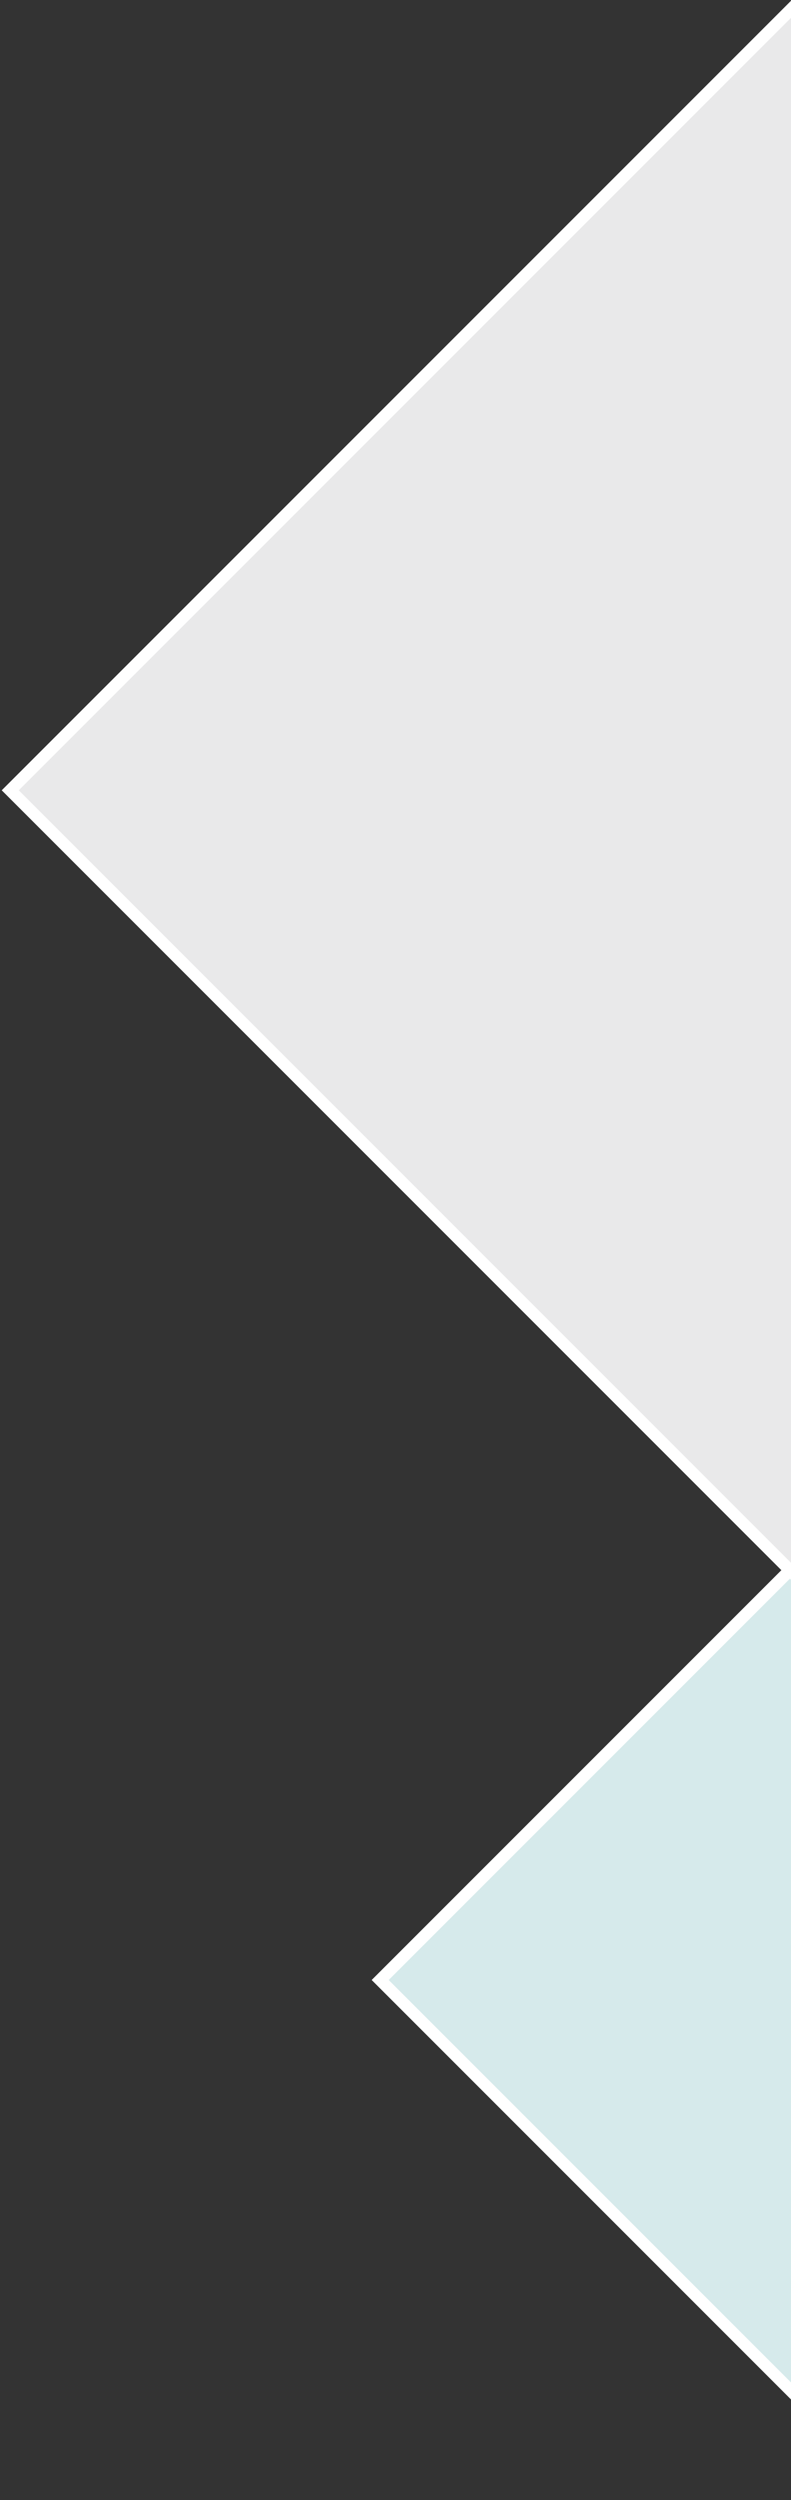
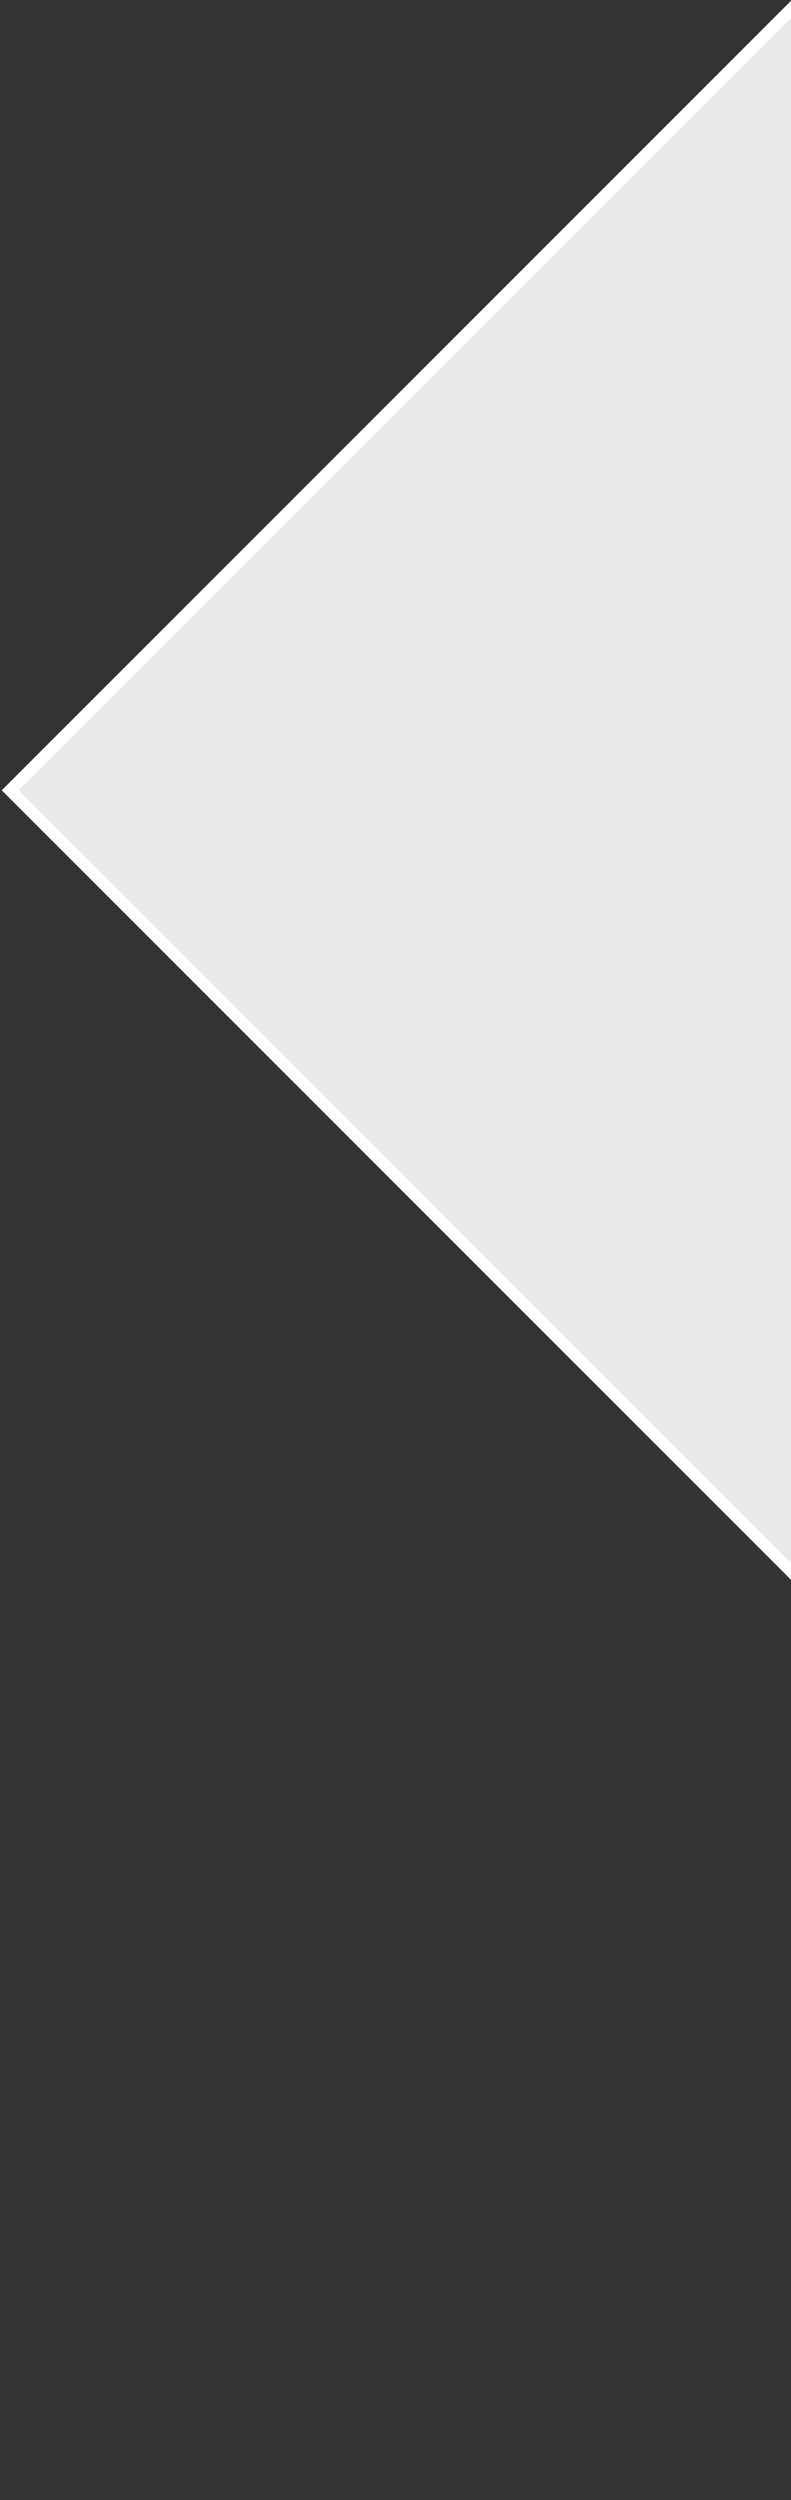
<svg xmlns="http://www.w3.org/2000/svg" width="263" height="831" viewBox="0 0 263 831" fill="none">
  <rect x="0" y="0" width="263" height="831" fill="#333333" stroke="none" />
-   <rect x="296.445" y="488.093" width="240.472" height="240.472" transform="rotate(45 296.445 488.093)" fill="#D6EAEB" stroke="white" stroke-width="4" />
  <rect x="263" y="3.093" width="367.122" height="367.122" transform="rotate(45 263 3.093)" fill="#E9E9EA" stroke="white" stroke-width="4" />
</svg>